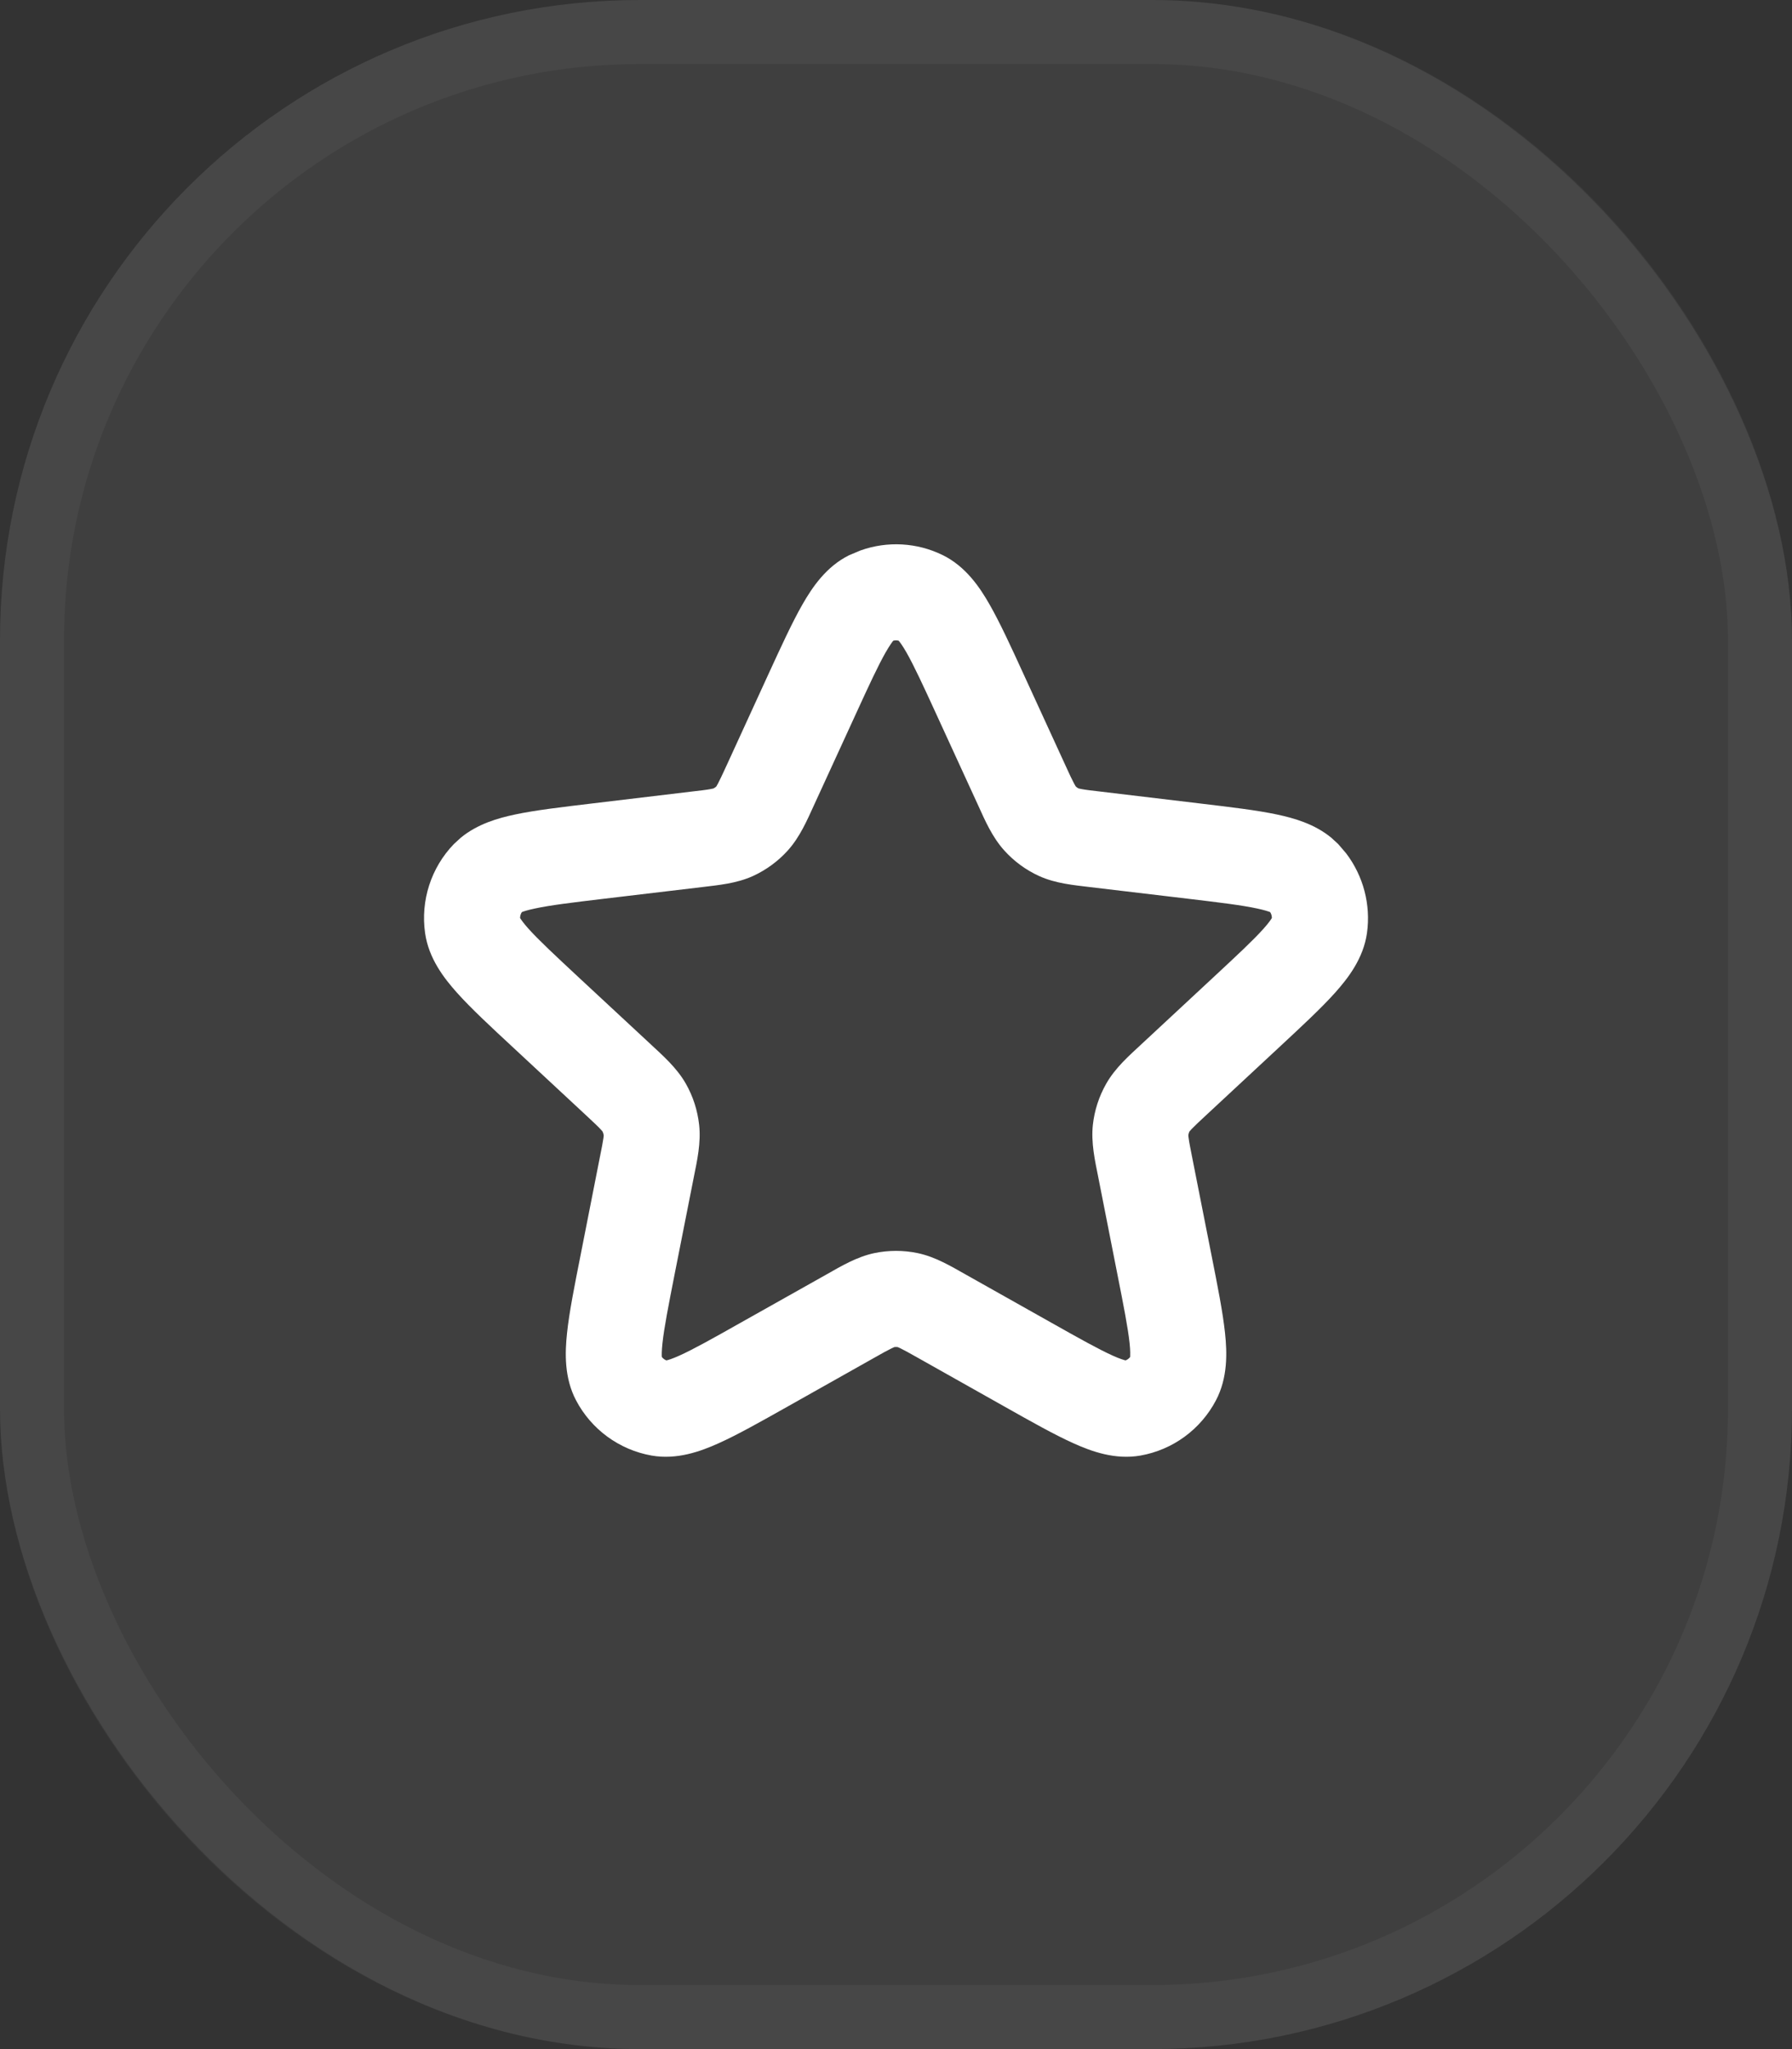
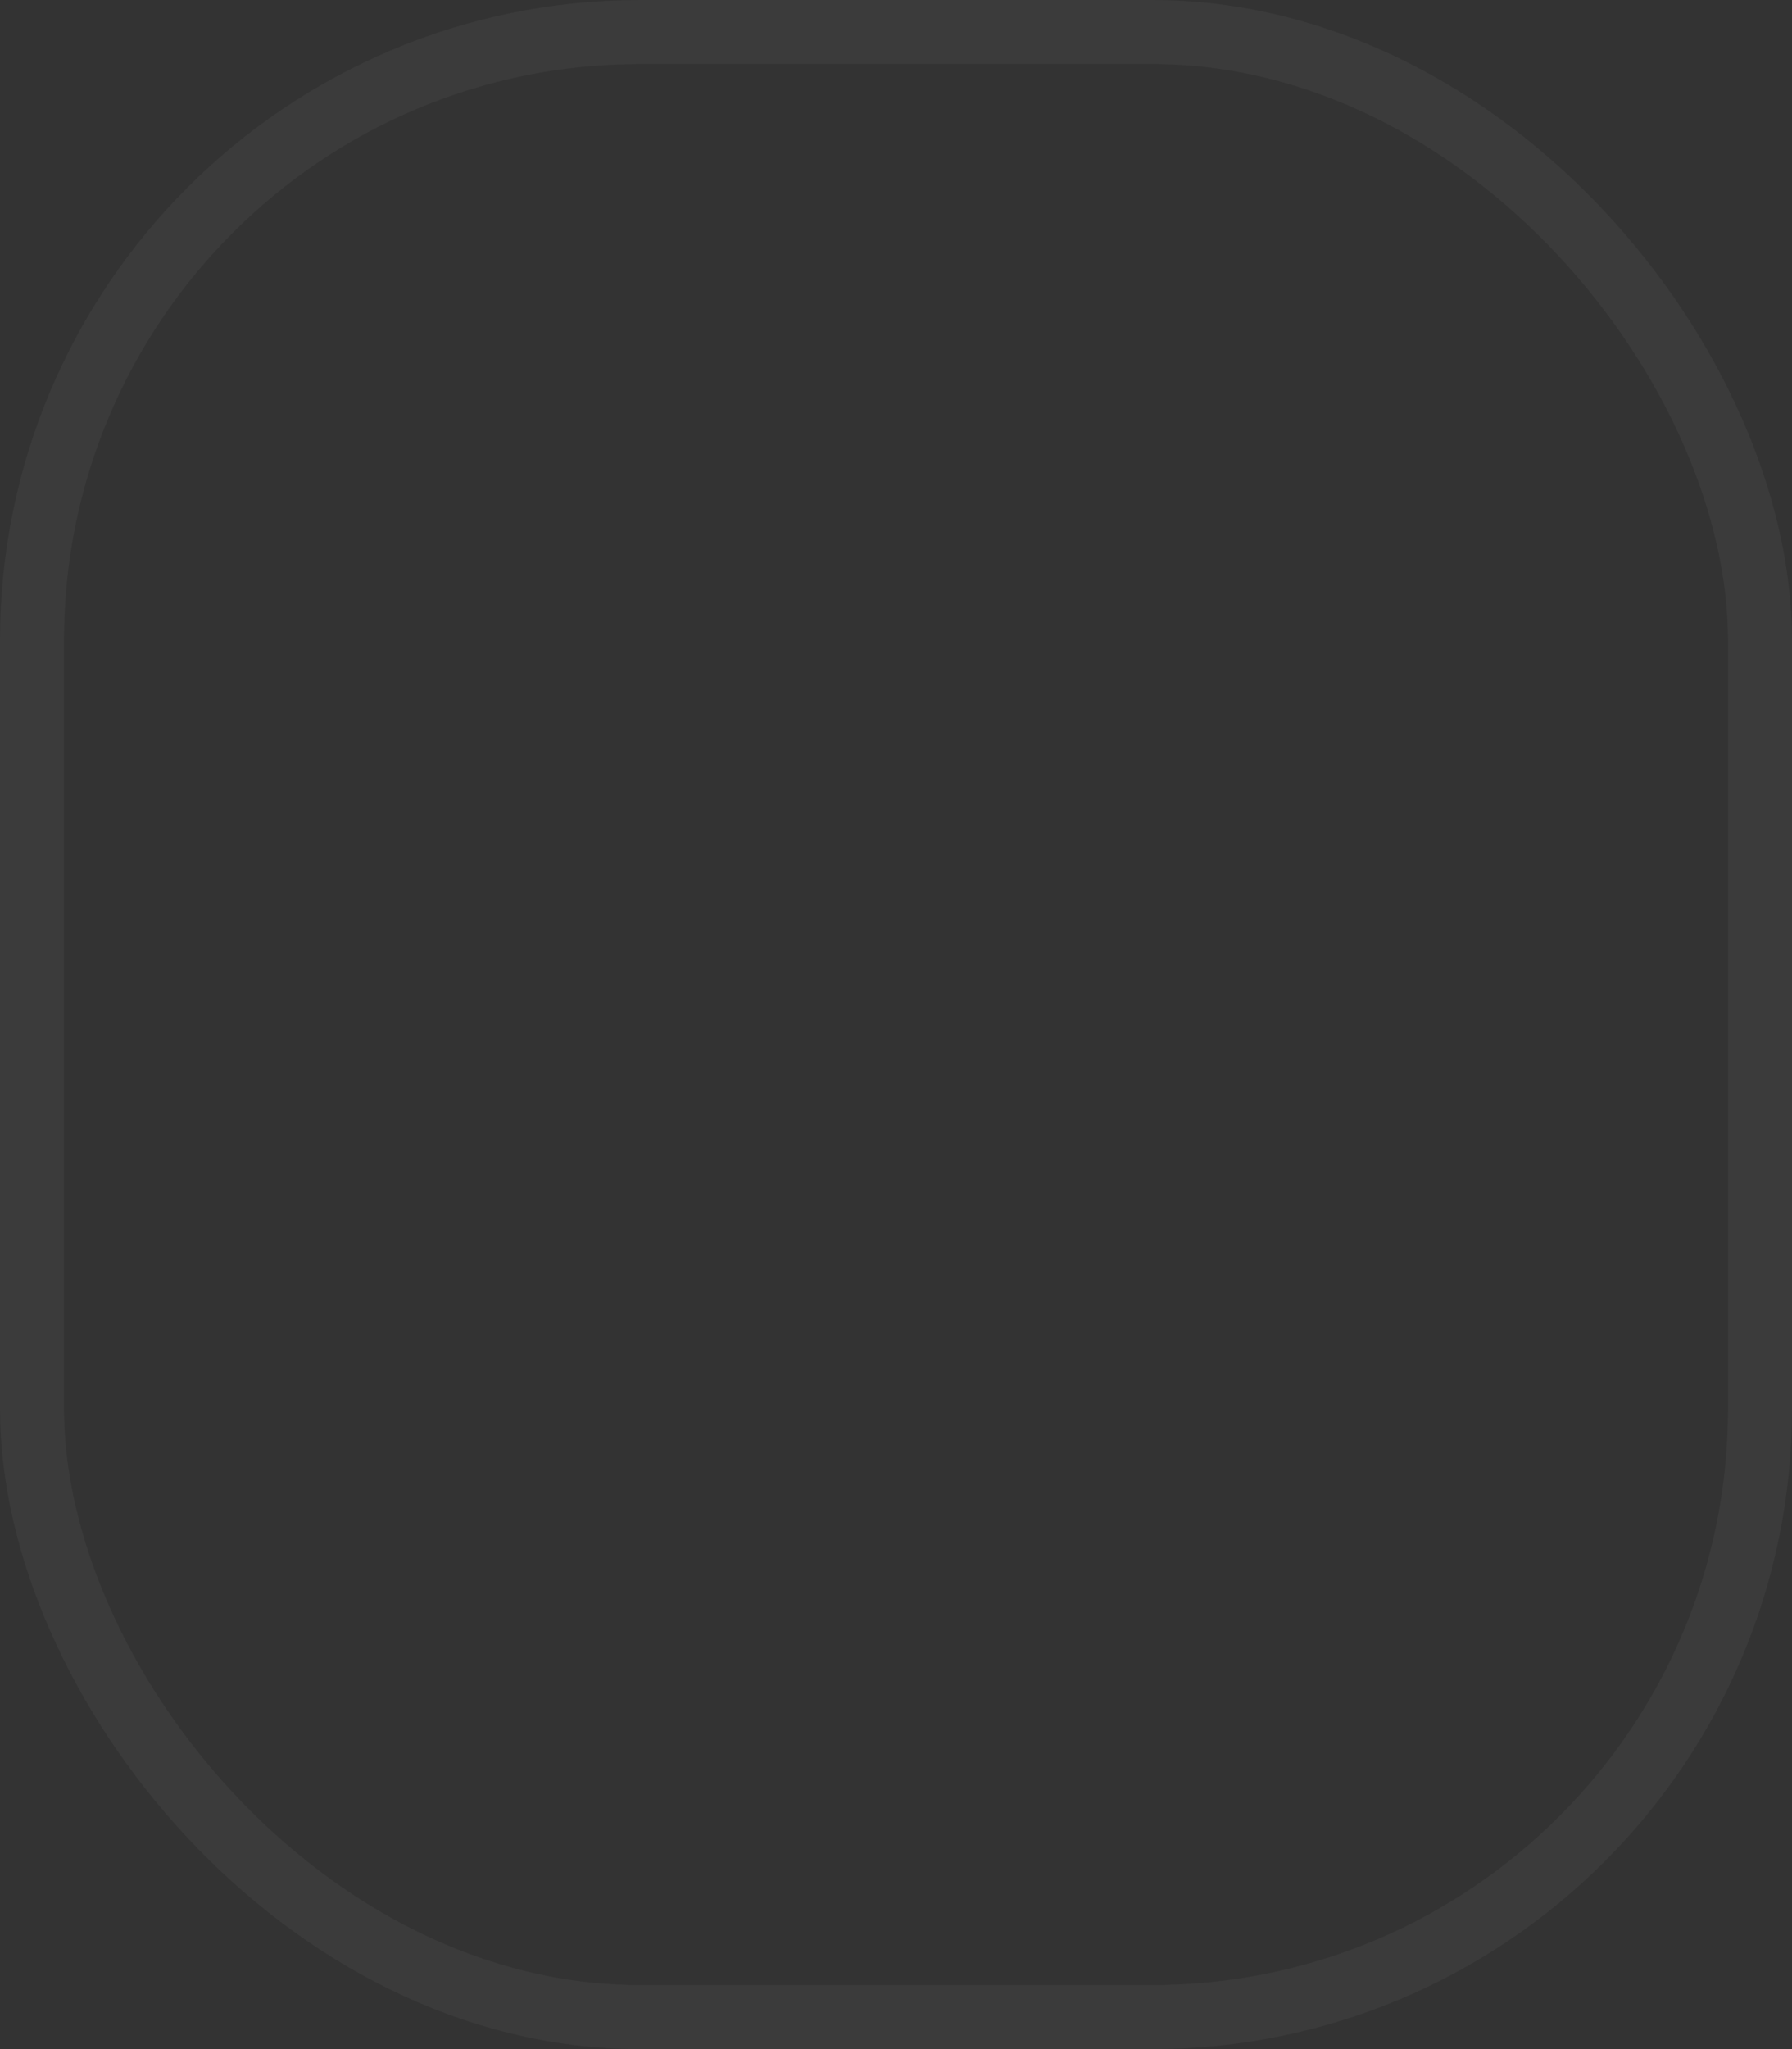
<svg xmlns="http://www.w3.org/2000/svg" width="28" height="32" viewBox="0 0 28 32" fill="none">
  <rect x="0" y="0" width="28" height="32" fill="#333333" stroke="none" />
-   <rect width="28" height="32" rx="10" fill="white" fill-opacity="0.06" />
  <rect x="0.5" y="0.5" width="27" height="31" rx="9.5" stroke="white" stroke-opacity="0.04" />
-   <path fill-rule="evenodd" clip-rule="evenodd" d="M13.446 8.596C13.864 8.447 14.328 8.471 14.732 8.67C15.09 8.847 15.309 9.171 15.462 9.44C15.624 9.723 15.799 10.103 16.002 10.547L16.649 11.956C16.714 12.099 16.751 12.178 16.782 12.235C16.808 12.284 16.813 12.286 16.804 12.277C16.819 12.293 16.837 12.306 16.857 12.315C16.844 12.309 16.846 12.313 16.901 12.323C16.964 12.335 17.05 12.345 17.205 12.363L18.738 12.546C19.221 12.604 19.636 12.652 19.954 12.72C20.219 12.776 20.539 12.867 20.801 13.082L20.91 13.182L21.034 13.327C21.302 13.68 21.421 14.128 21.359 14.571C21.303 14.967 21.065 15.275 20.858 15.506C20.64 15.749 20.333 16.033 19.976 16.365L18.843 17.418C18.728 17.525 18.665 17.584 18.62 17.631C18.582 17.672 18.581 17.677 18.588 17.665C18.577 17.685 18.57 17.707 18.568 17.73C18.568 17.737 18.569 17.752 18.573 17.777C18.581 17.842 18.599 17.927 18.629 18.081L18.93 19.604C19.025 20.083 19.107 20.494 19.141 20.818C19.174 21.127 19.185 21.516 18.999 21.869C18.76 22.323 18.325 22.642 17.819 22.731C17.424 22.8 17.056 22.667 16.775 22.54C16.478 22.407 16.114 22.202 15.69 21.963L14.343 21.205C14.207 21.128 14.13 21.086 14.073 21.058C14.023 21.033 14.018 21.035 14.032 21.038C14.011 21.034 13.99 21.034 13.969 21.038C13.982 21.035 13.977 21.034 13.928 21.058C13.87 21.086 13.794 21.128 13.658 21.205L12.311 21.963C11.886 22.202 11.523 22.407 11.226 22.54C10.944 22.667 10.576 22.8 10.182 22.731C9.676 22.642 9.24 22.323 9.001 21.869C8.815 21.516 8.827 21.127 8.86 20.818C8.894 20.494 8.976 20.083 9.071 19.604L9.371 18.081C9.402 17.927 9.419 17.842 9.428 17.777C9.432 17.752 9.433 17.737 9.433 17.73C9.43 17.707 9.423 17.685 9.412 17.665C9.419 17.677 9.418 17.671 9.38 17.631C9.336 17.584 9.272 17.525 9.158 17.418L8.025 16.365C7.667 16.033 7.361 15.749 7.143 15.506C6.936 15.275 6.698 14.967 6.642 14.571C6.57 14.064 6.735 13.551 7.091 13.182L7.2 13.082C7.462 12.867 7.781 12.776 8.046 12.72C8.365 12.652 8.78 12.604 9.263 12.546L10.795 12.363C10.951 12.345 11.037 12.335 11.1 12.323C11.154 12.314 11.157 12.309 11.144 12.315C11.163 12.306 11.182 12.293 11.197 12.277C11.187 12.287 11.193 12.285 11.219 12.235C11.249 12.178 11.286 12.099 11.352 11.956L11.998 10.547C12.202 10.103 12.376 9.723 12.538 9.44C12.692 9.171 12.91 8.847 13.269 8.67L13.446 8.596ZM13.957 10.006C13.94 10.026 13.902 10.078 13.84 10.185C13.72 10.395 13.578 10.701 13.362 11.173L12.715 12.582C12.611 12.809 12.498 13.073 12.308 13.283C12.156 13.451 11.97 13.587 11.764 13.681C11.506 13.798 11.219 13.823 10.973 13.853L9.44 14.035C8.927 14.096 8.594 14.137 8.358 14.188C8.238 14.213 8.178 14.234 8.154 14.244C8.136 14.271 8.127 14.303 8.126 14.336C8.141 14.359 8.176 14.413 8.258 14.504C8.42 14.684 8.667 14.914 9.046 15.267L10.179 16.319C10.361 16.489 10.577 16.678 10.717 16.925C10.829 17.122 10.899 17.34 10.924 17.566C10.955 17.847 10.892 18.127 10.843 18.372L10.542 19.894C10.442 20.403 10.377 20.735 10.351 20.977C10.338 21.098 10.339 21.163 10.341 21.191C10.36 21.216 10.385 21.235 10.413 21.245C10.44 21.239 10.501 21.221 10.611 21.172C10.831 21.073 11.125 20.909 11.575 20.655L12.922 19.898C13.138 19.776 13.386 19.627 13.663 19.569C13.886 19.523 14.115 19.523 14.337 19.569C14.615 19.627 14.862 19.776 15.079 19.898L16.425 20.655C16.876 20.909 17.17 21.073 17.39 21.172C17.499 21.221 17.56 21.238 17.586 21.245C17.615 21.235 17.64 21.216 17.659 21.191C17.66 21.163 17.663 21.098 17.65 20.977C17.624 20.735 17.559 20.403 17.458 19.894L17.158 18.372C17.109 18.127 17.046 17.847 17.076 17.566C17.101 17.34 17.172 17.122 17.284 16.925C17.424 16.678 17.639 16.489 17.822 16.319L18.954 15.267C19.334 14.914 19.581 14.684 19.742 14.504C19.824 14.413 19.859 14.359 19.873 14.336C19.873 14.303 19.864 14.271 19.846 14.244C19.821 14.234 19.761 14.213 19.643 14.188C19.407 14.137 19.074 14.096 18.561 14.035L17.028 13.853C16.782 13.823 16.495 13.798 16.237 13.681C16.03 13.587 15.845 13.451 15.693 13.283C15.503 13.073 15.389 12.809 15.286 12.582L14.639 11.173C14.423 10.702 14.281 10.395 14.161 10.185C14.099 10.077 14.059 10.026 14.042 10.006C14.015 9.998 13.985 9.998 13.957 10.006Z" fill="white" />
</svg>